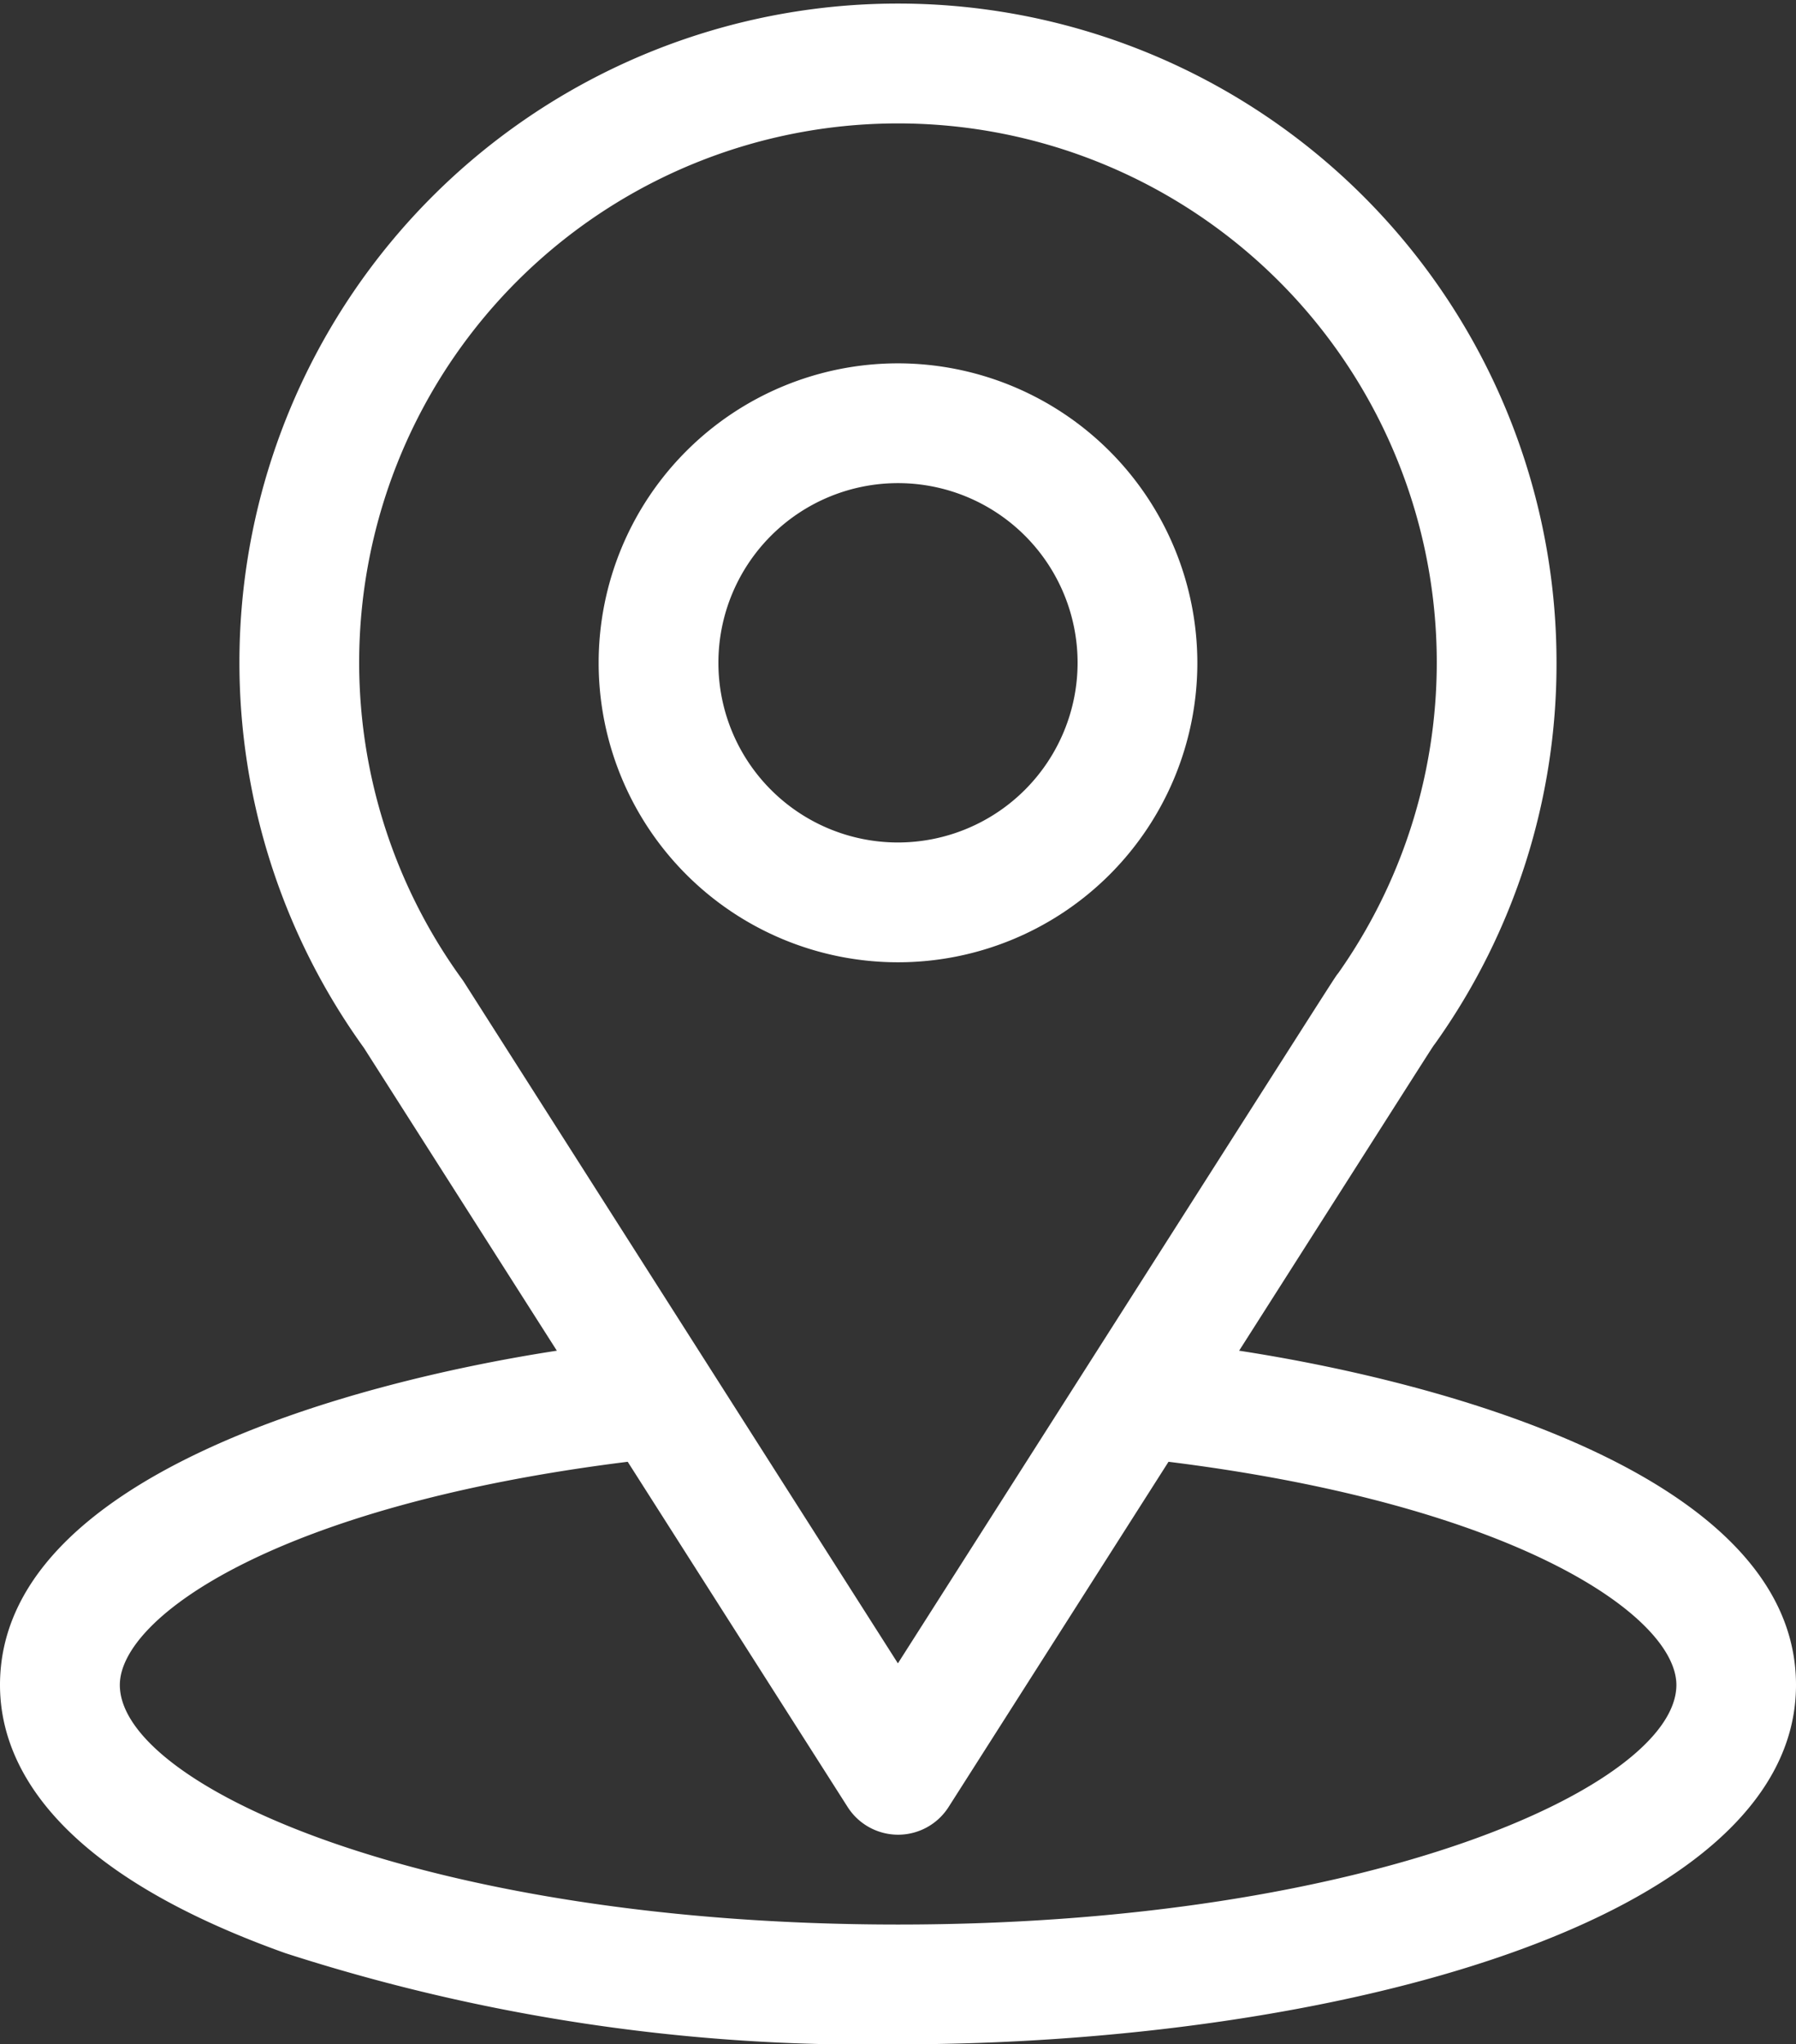
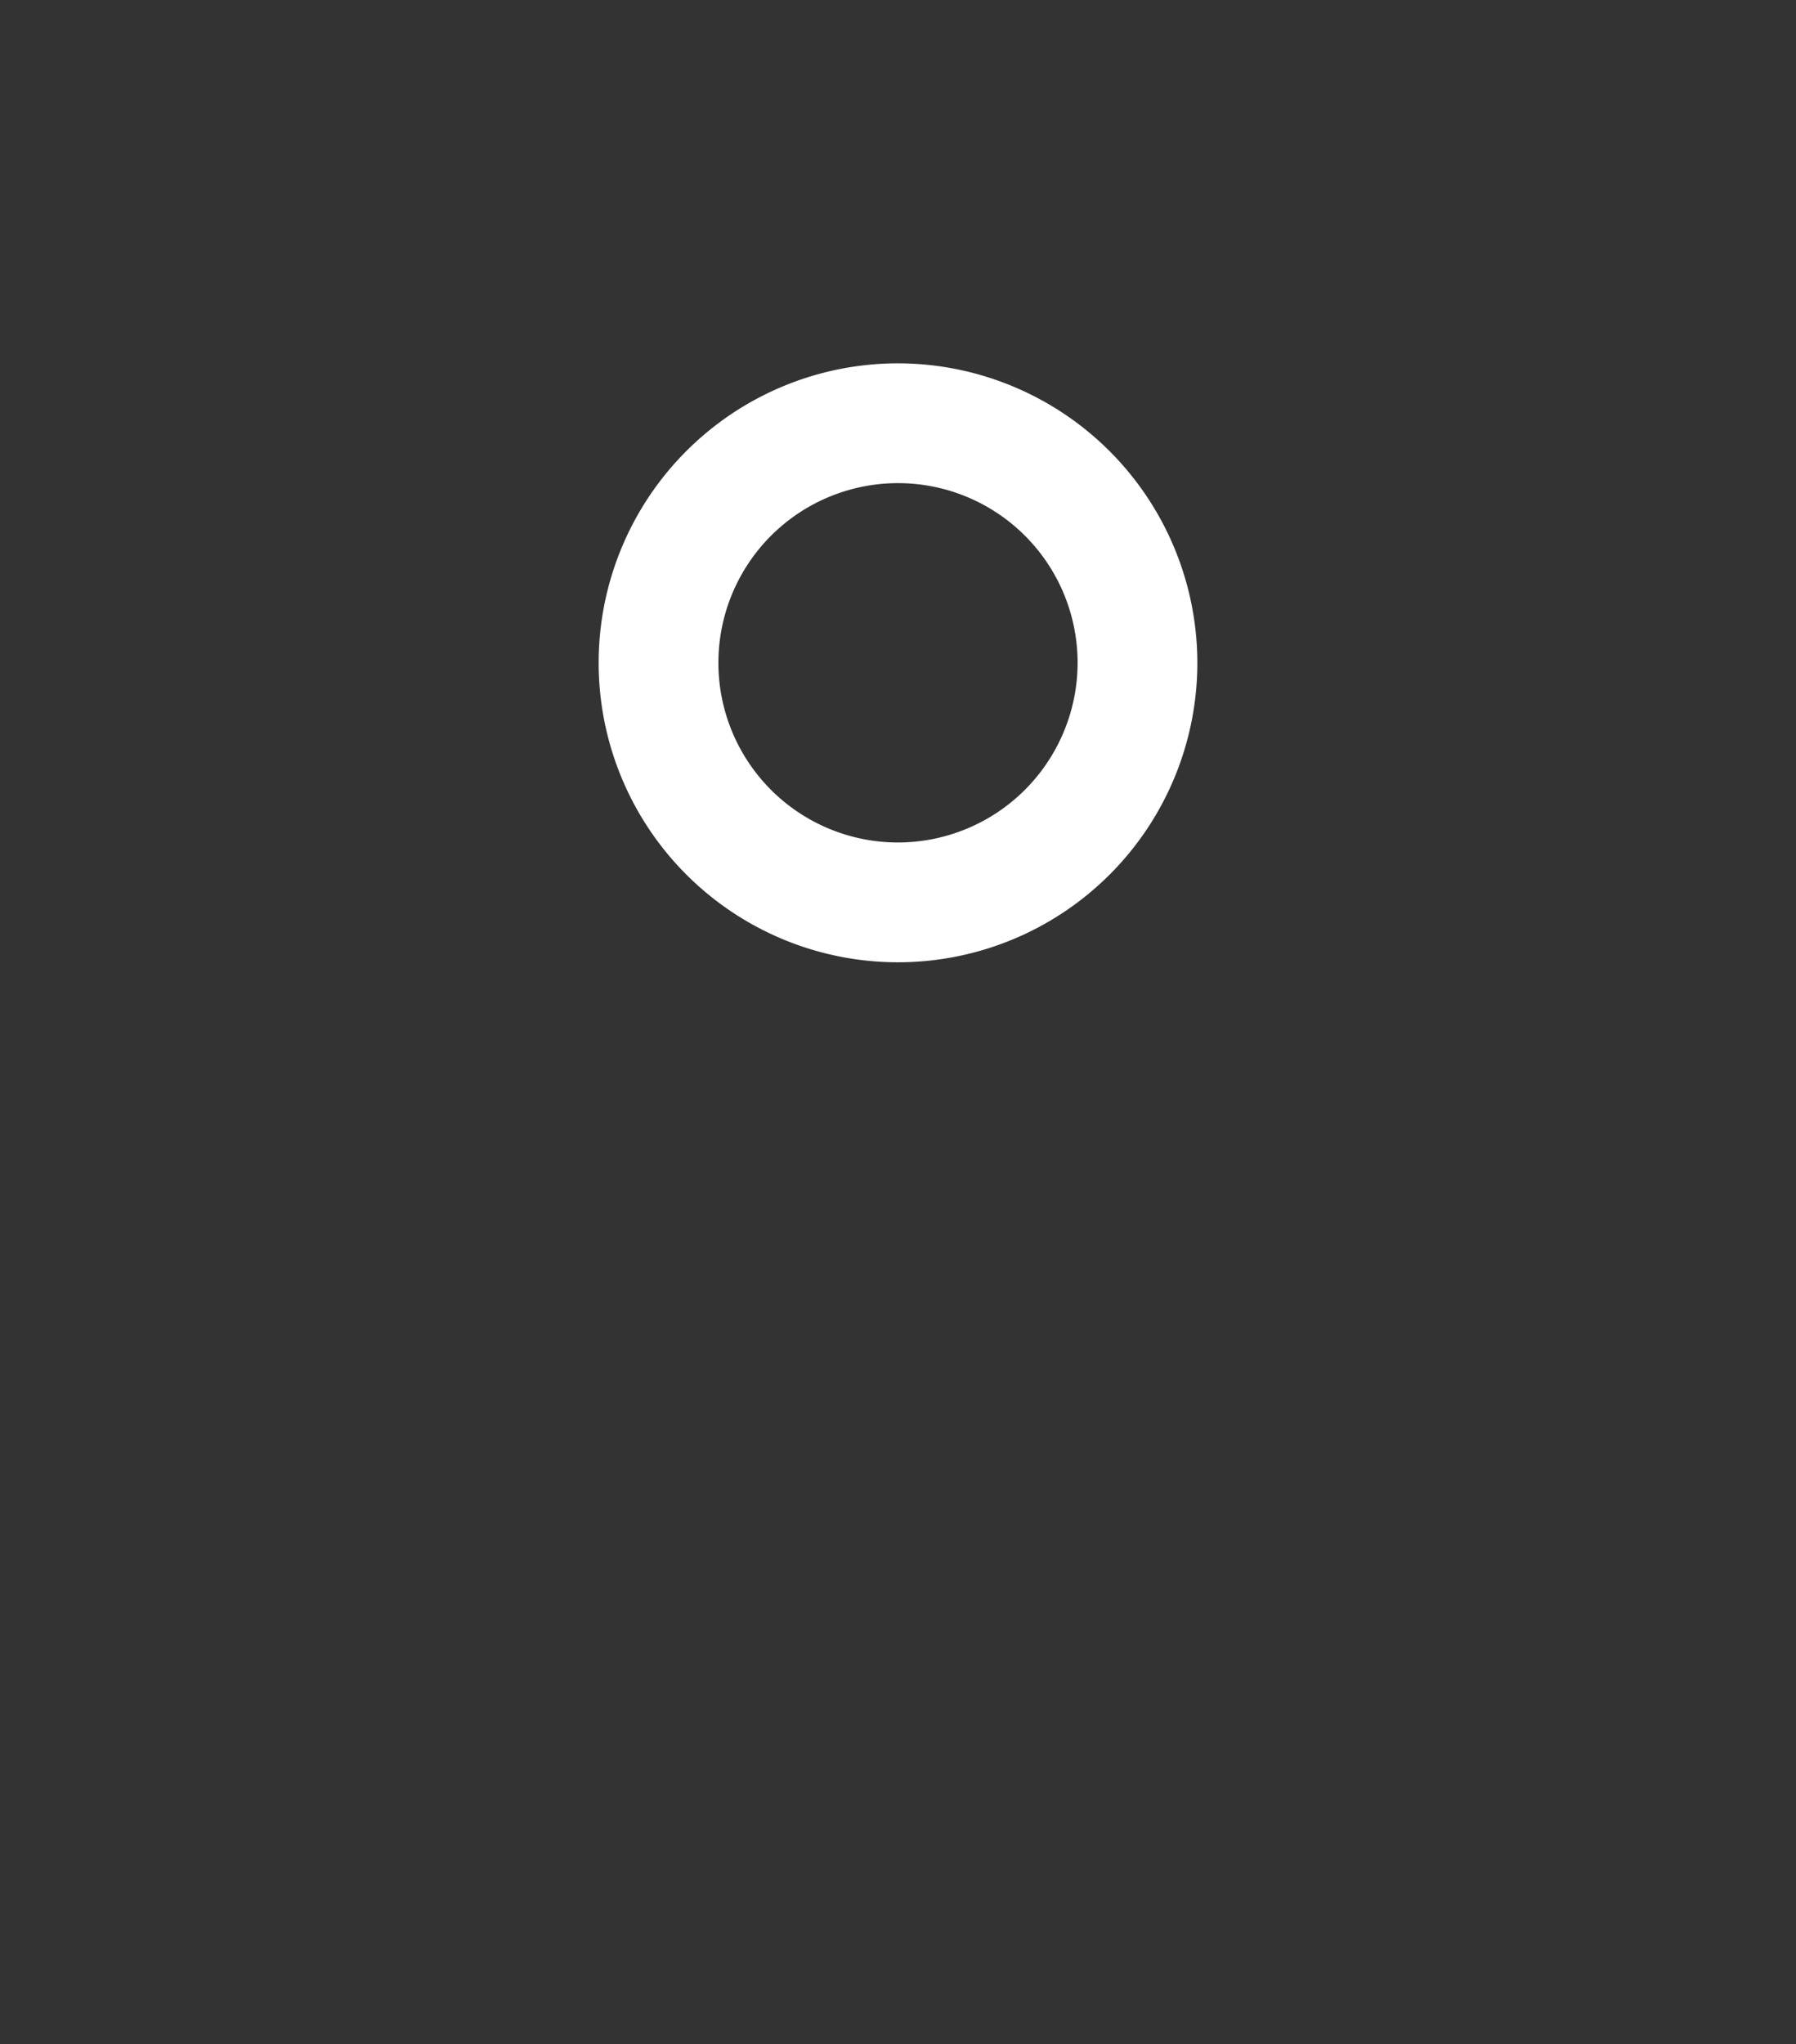
<svg xmlns="http://www.w3.org/2000/svg" id="location" width="55.45" height="63.089" viewBox="0 0 55.45 63.089">
  <rect x="0" y="0" width="55.45" height="63.089" fill="#333333" stroke="none" />
  <g id="Group_6518" data-name="Group 6518" transform="translate(0)">
    <g id="Group_6517" data-name="Group 6517">
-       <path id="Path_21802" data-name="Path 21802" d="M69.257,41.684c6.713-10.535,5.87-9.22,6.063-9.495a20.18,20.18,0,0,0,3.736-11.734,20.332,20.332,0,1,0-36.82,11.884l5.956,9.345C41.825,42.663,31,45.579,31,52c0,2.341,1.528,5.676,8.806,8.275a58.339,58.339,0,0,0,18.919,2.815c13.311,0,27.725-3.755,27.725-11.09C86.45,45.577,75.638,42.665,69.257,41.684ZM45.324,30.306q-.031-.048-.064-.093a16.635,16.635,0,1,1,27.062-.187c-.178.235.751-1.208-13.6,21.307Zm13.4,29.087C44.185,59.393,34.7,55.119,34.7,52c0-2.1,4.876-5.544,15.68-6.888l6.79,10.654a1.848,1.848,0,0,0,3.117,0l6.79-10.654c10.8,1.344,15.68,4.791,15.68,6.888C82.753,55.093,73.35,59.393,58.725,59.393Z" transform="translate(-31 0)" fill="#fff" />
-     </g>
+       </g>
  </g>
  <g id="Group_6520" data-name="Group 6520" transform="translate(18.483 11.213)">
    <g id="Group_6519" data-name="Group 6519">
      <path id="Path_21803" data-name="Path 21803" d="M190.242,91a9.242,9.242,0,1,0,9.242,9.242A9.252,9.252,0,0,0,190.242,91Zm0,14.787a5.545,5.545,0,1,1,5.545-5.545A5.551,5.551,0,0,1,190.242,105.787Z" transform="translate(-181 -91)" fill="#fff" />
    </g>
  </g>
</svg>